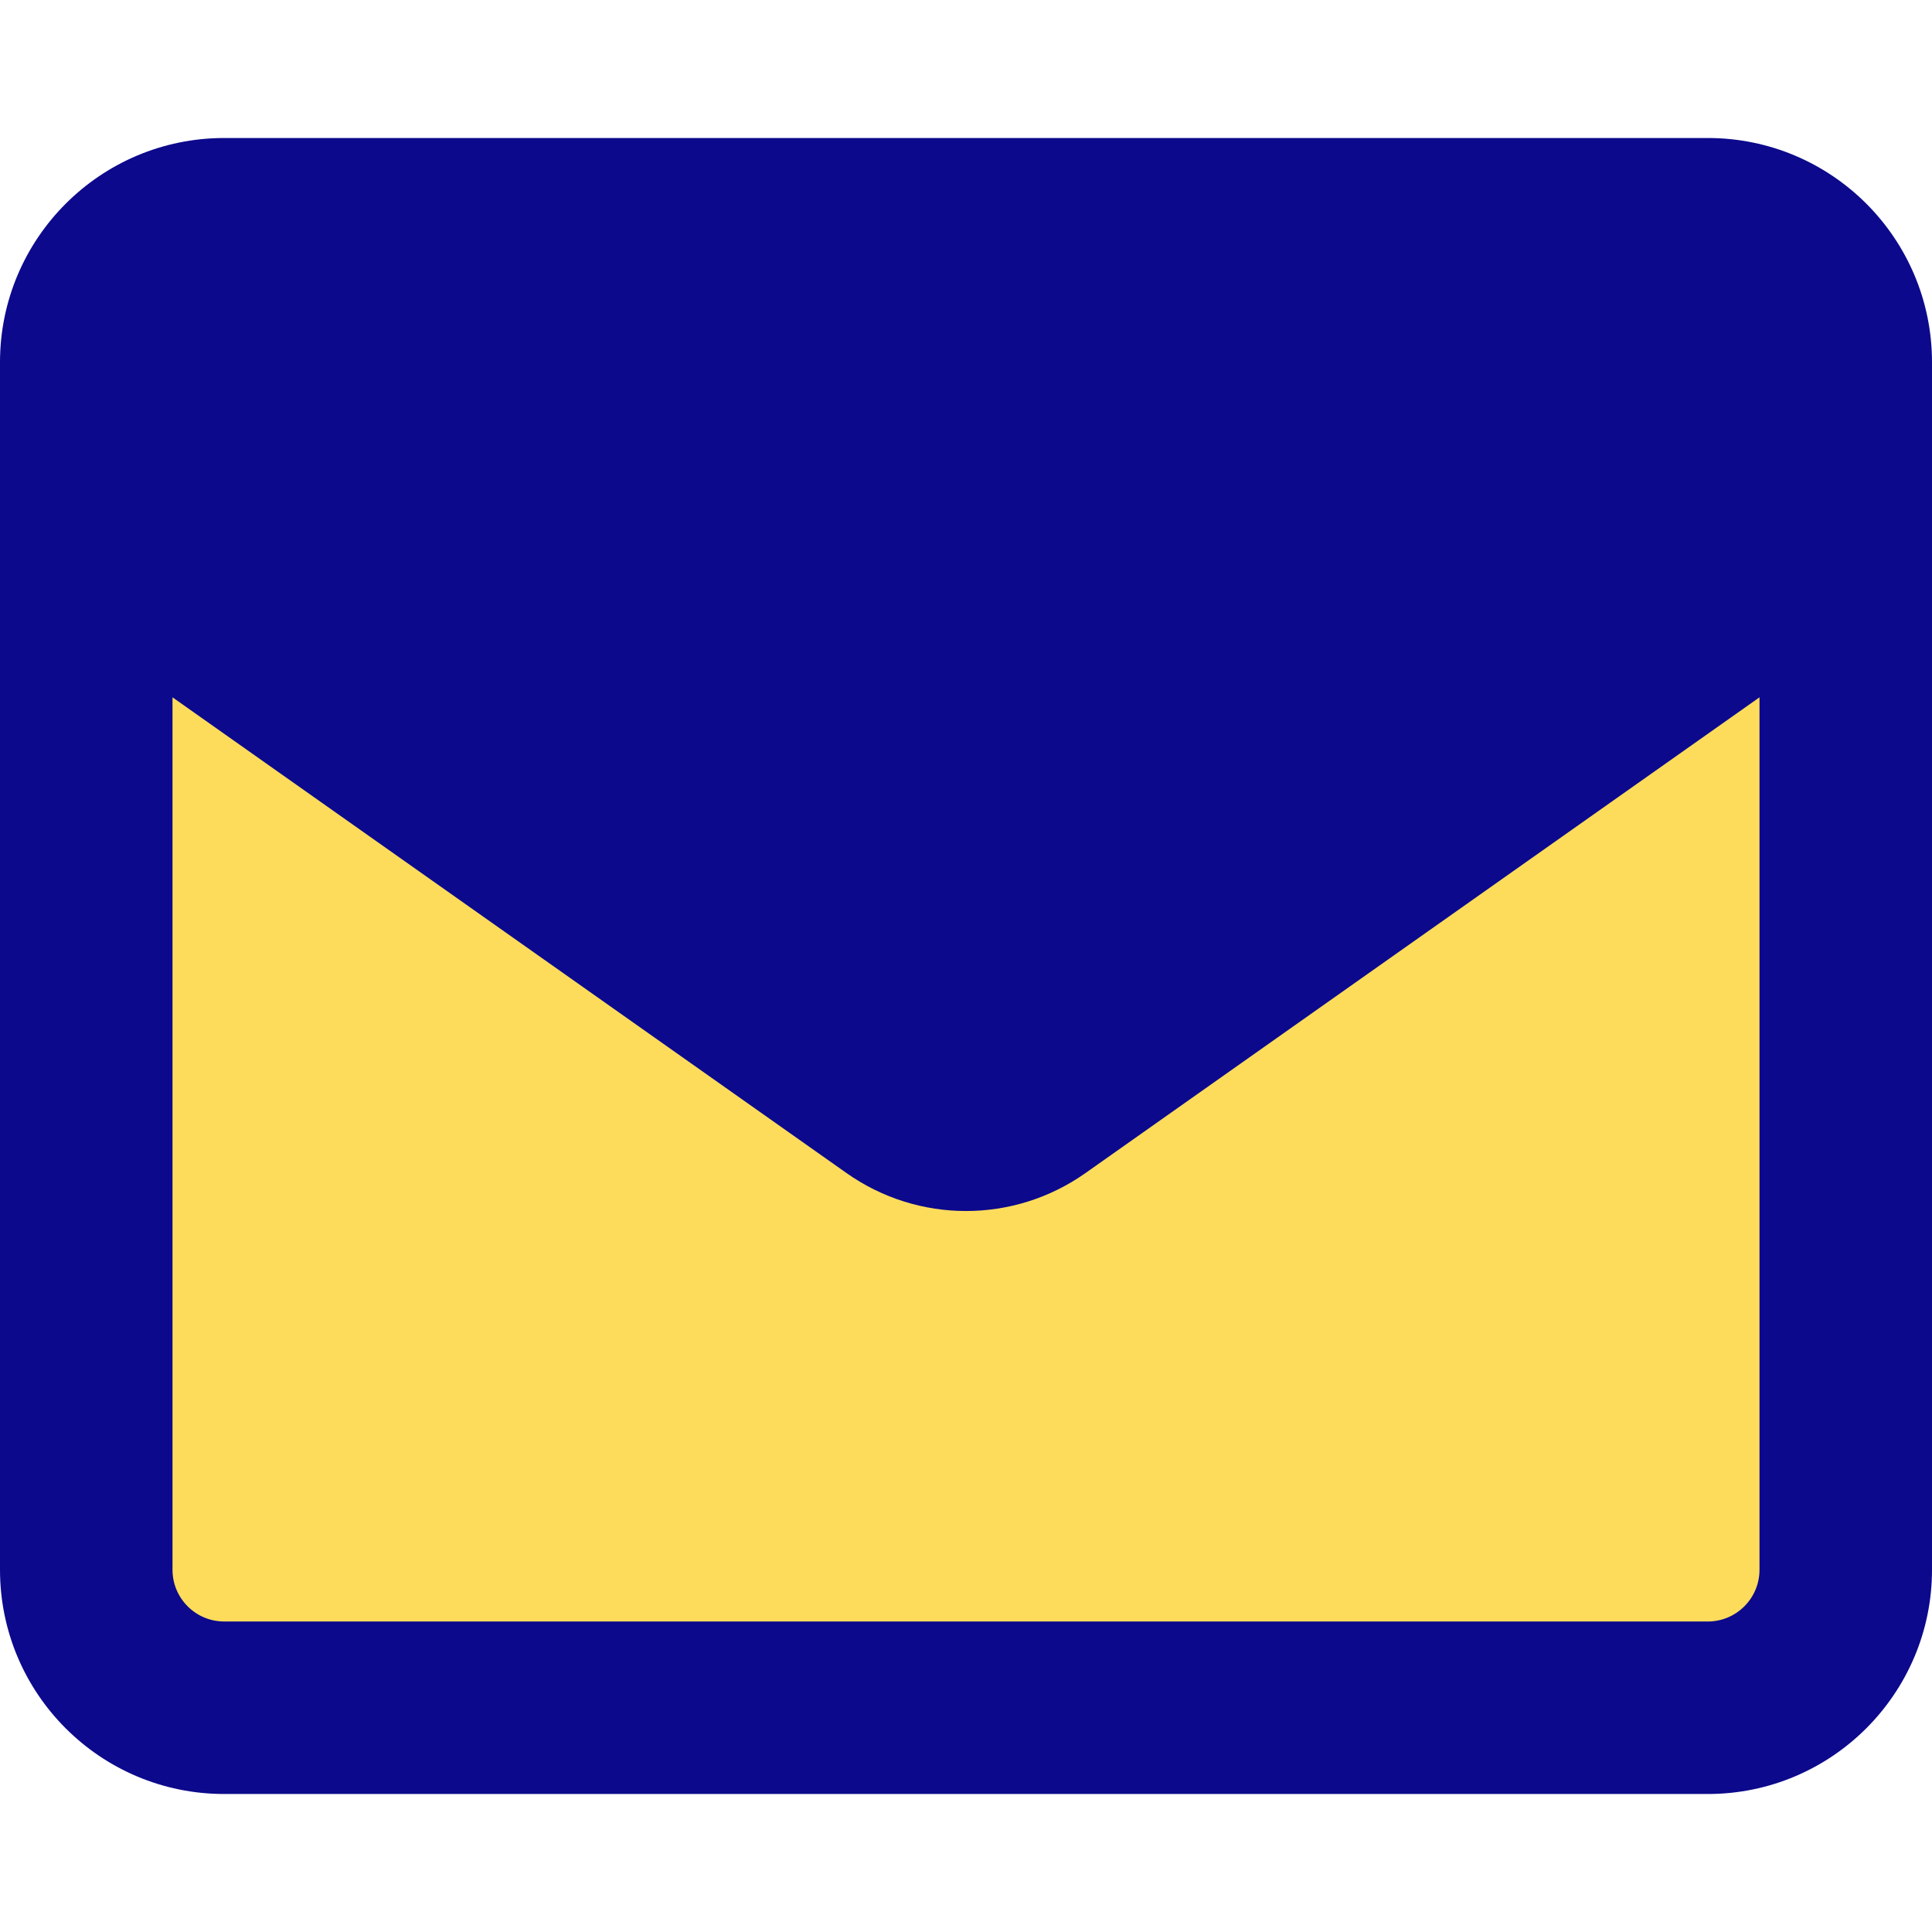
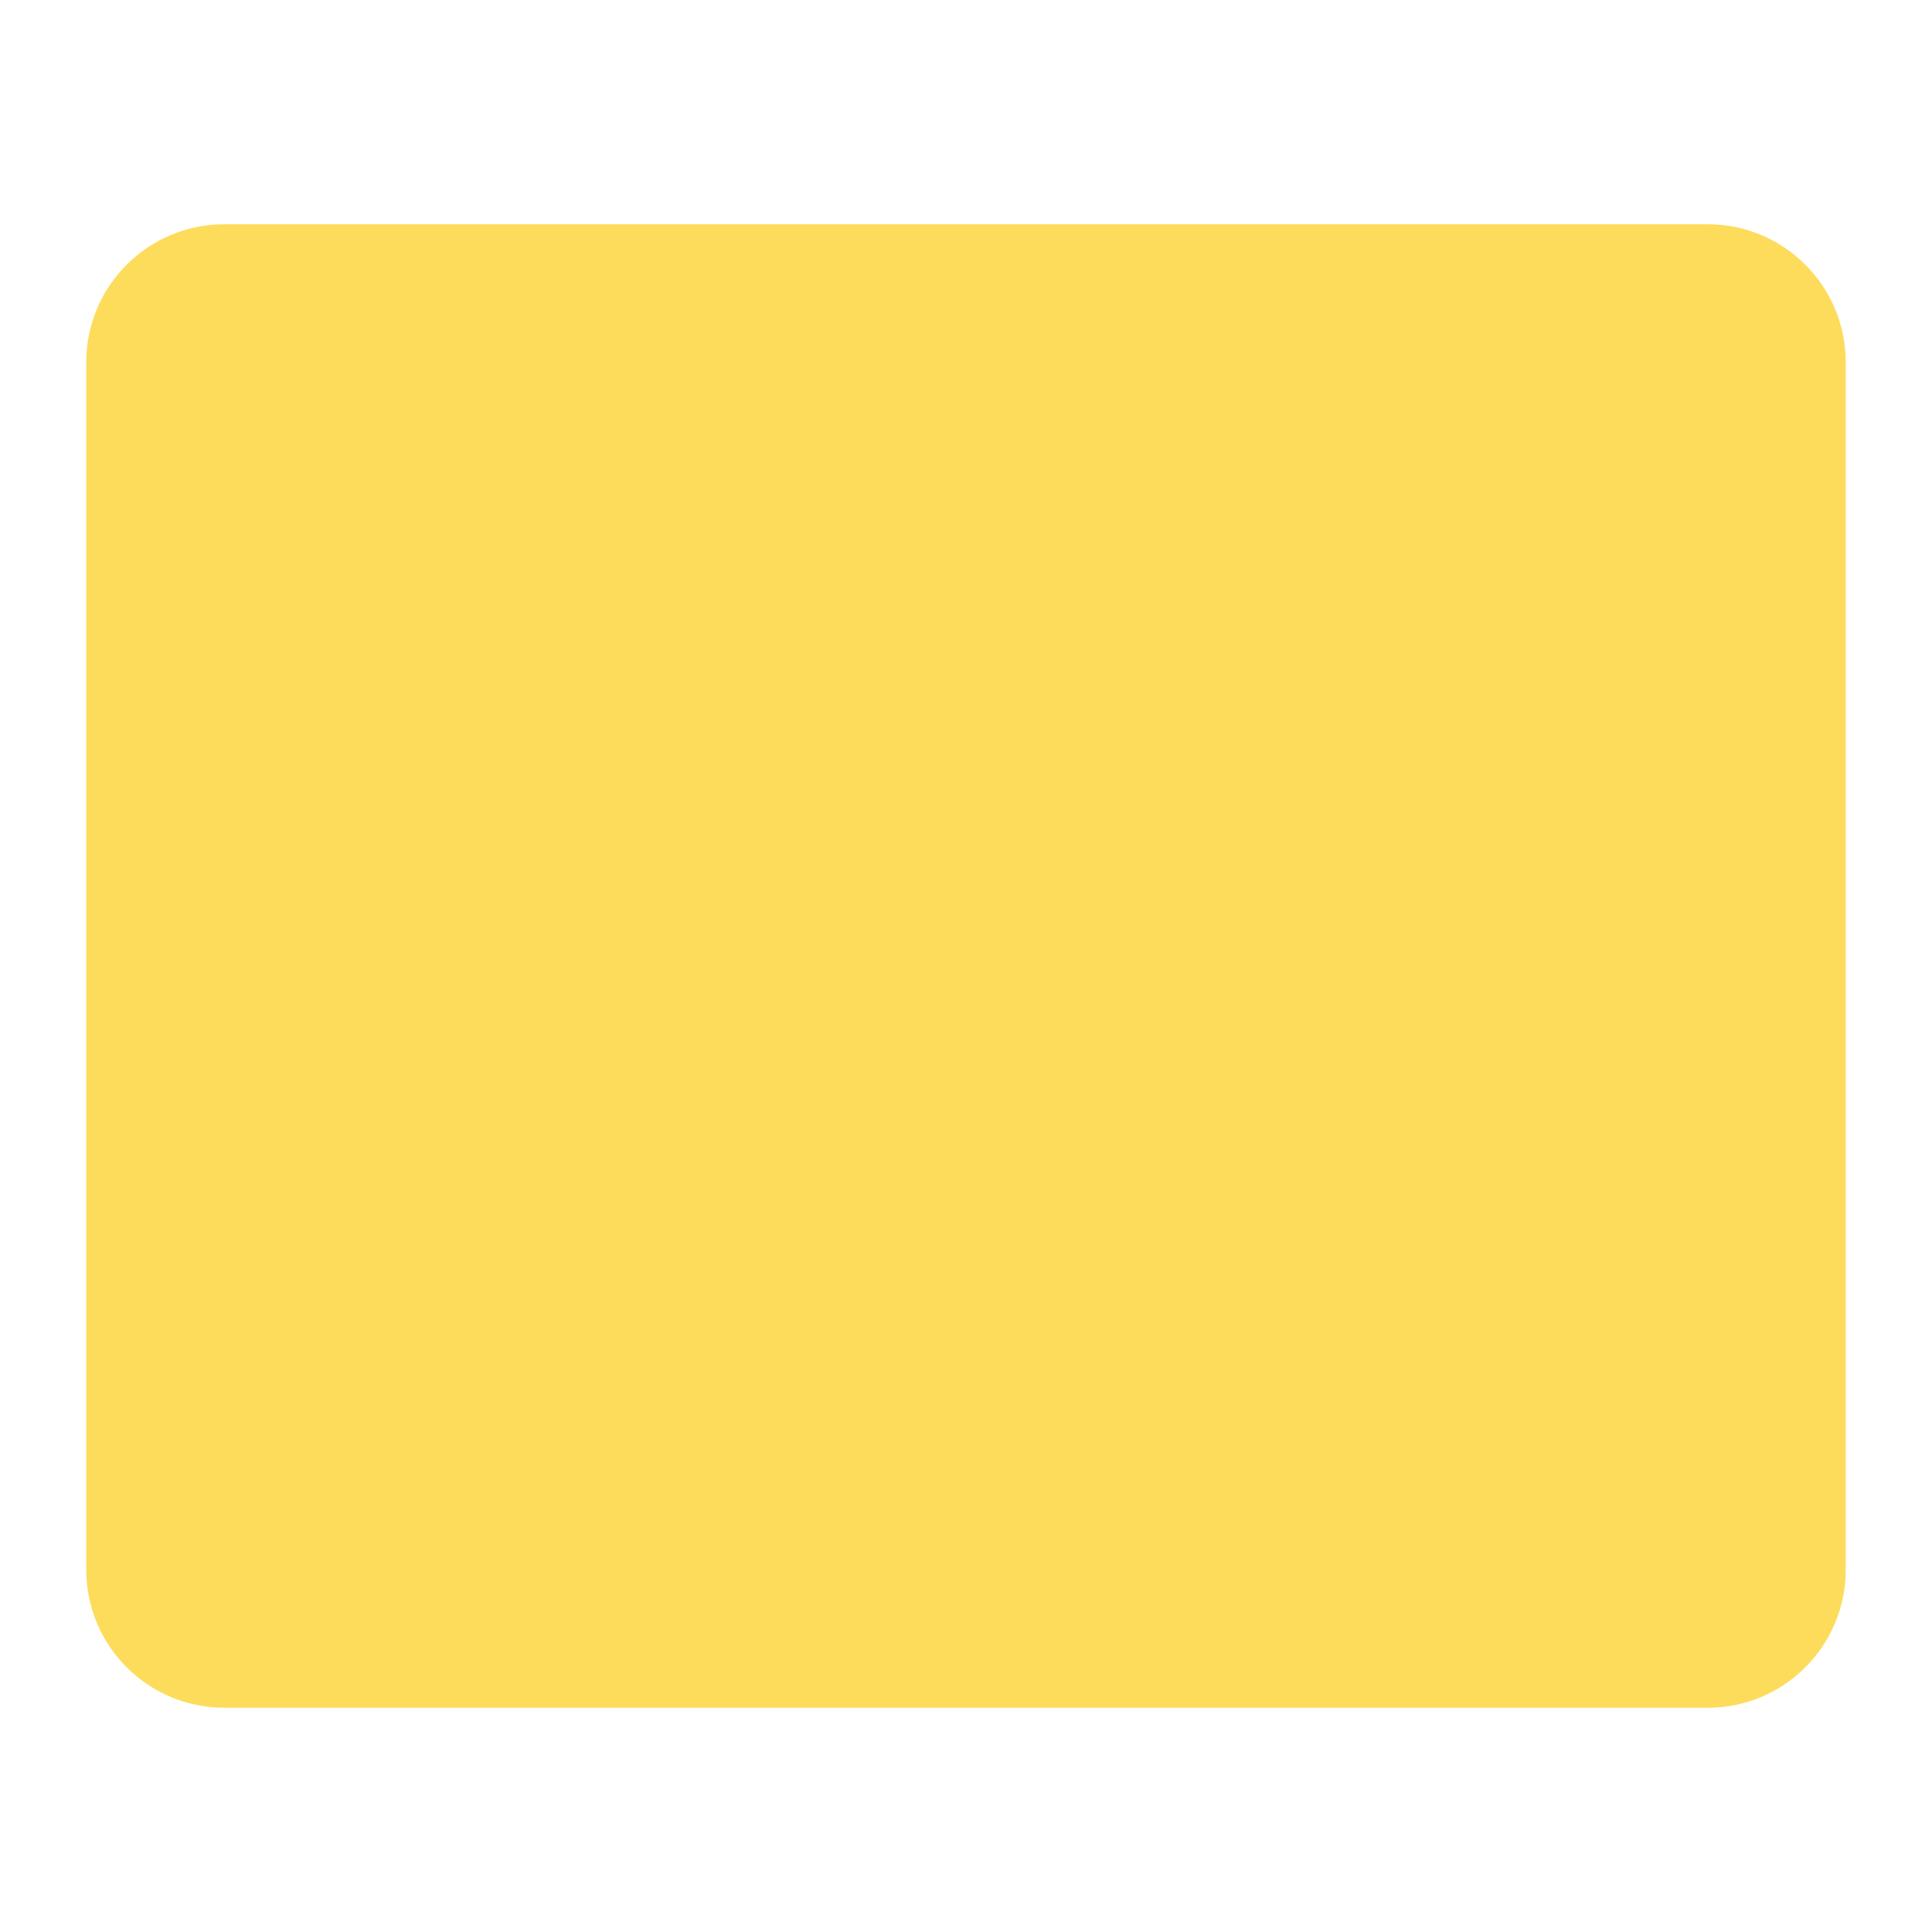
<svg xmlns="http://www.w3.org/2000/svg" fill="none" viewBox="0 0 14 14" id="Mail-Send-Envelope--Streamline-Core">
  <desc>
    Mail Send Envelope Streamline Icon: https://streamlinehq.com
  </desc>
  <g id="mail-send-envelope--envelope-email-message-unopened-sealed-close">
    <path id="Vector 3962" fill="#fddc5c" d="M0.625 11.375v-8.75c0 -0.552 0.448 -1 1 -1h10.75c0.552 0 1 0.448 1 1v8.75c0 0.552 -0.448 1 -1 1H1.625c-0.552 0 -1 -0.448 -1 -1Z" stroke-width="1" />
-     <path id="Union" fill="#0c098c" fill-rule="evenodd" d="M12.375 1H1.625C0.728 1 0 1.728 0 2.625v8.75C0 12.273 0.728 13 1.625 13h10.75c0.897 0 1.625 -0.728 1.625 -1.625v-8.75C14 1.728 13.273 1 12.375 1ZM7.865 8.501 12.75 5.053v6.322c0 0.207 -0.168 0.375 -0.375 0.375H1.625c-0.207 0 -0.375 -0.168 -0.375 -0.375V5.053l4.885 3.448c0.519 0.366 1.211 0.366 1.73 0Z" clip-rule="evenodd" stroke-width="1" />
  </g>
</svg>